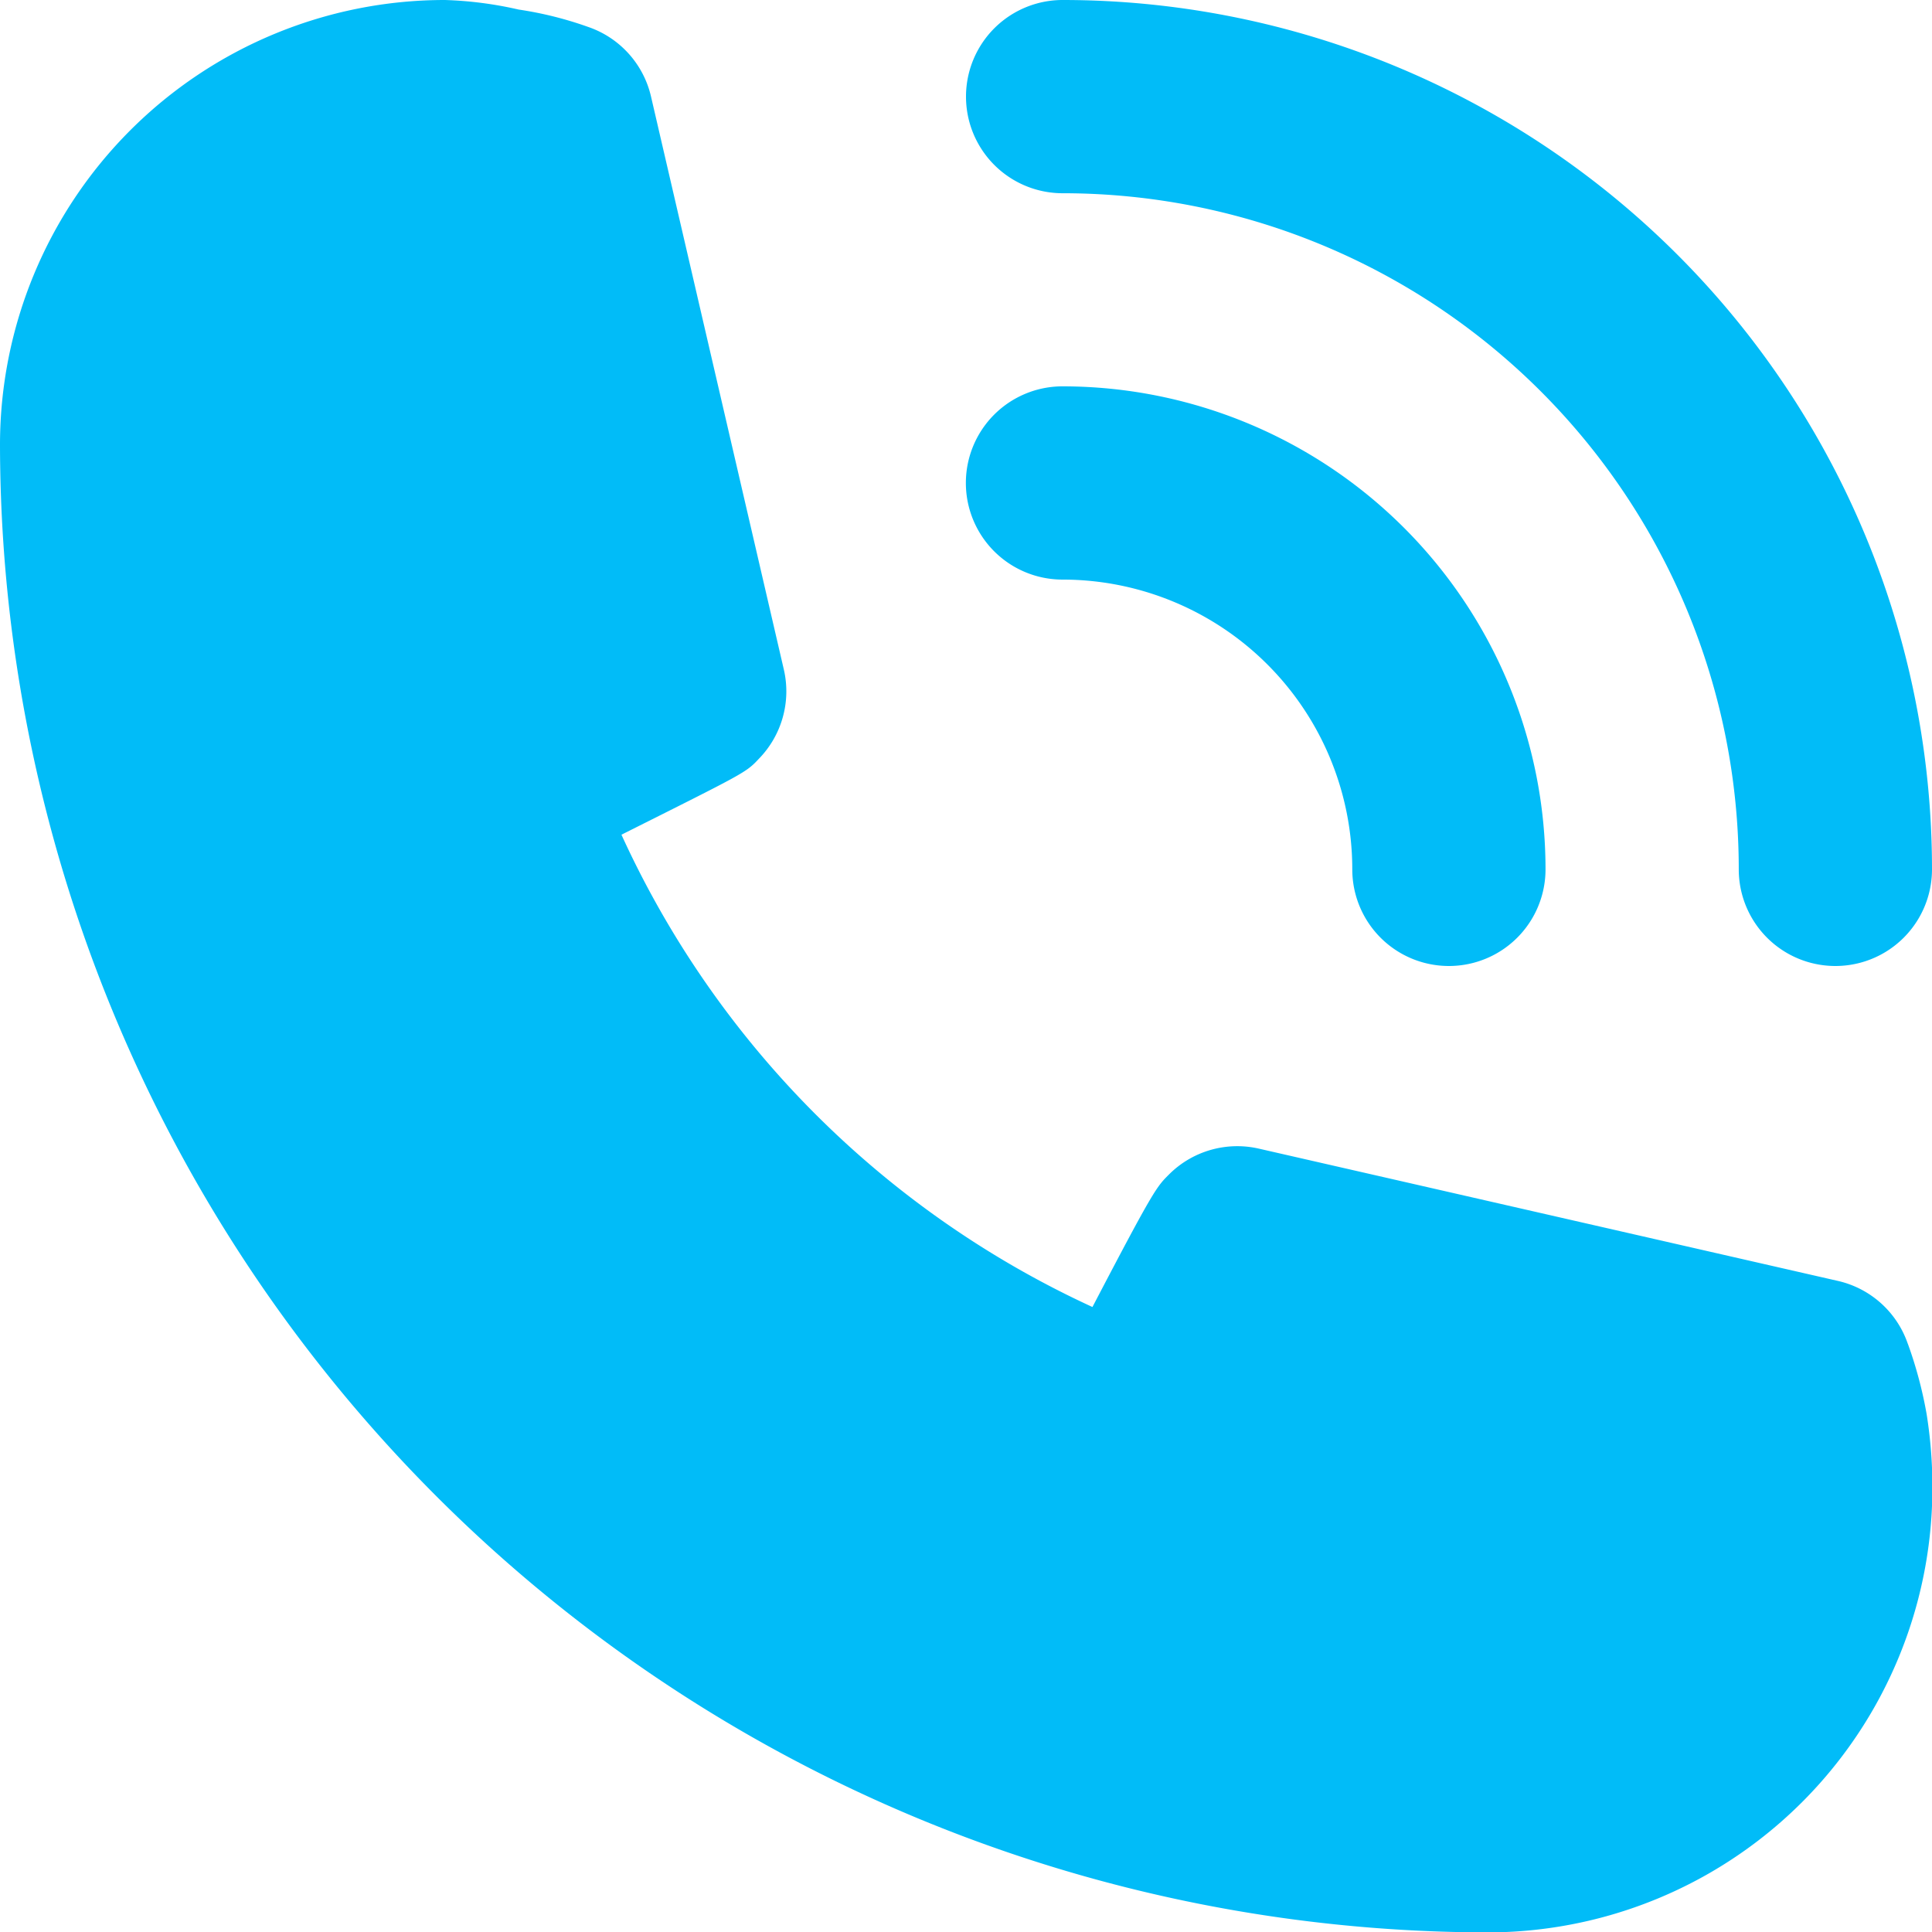
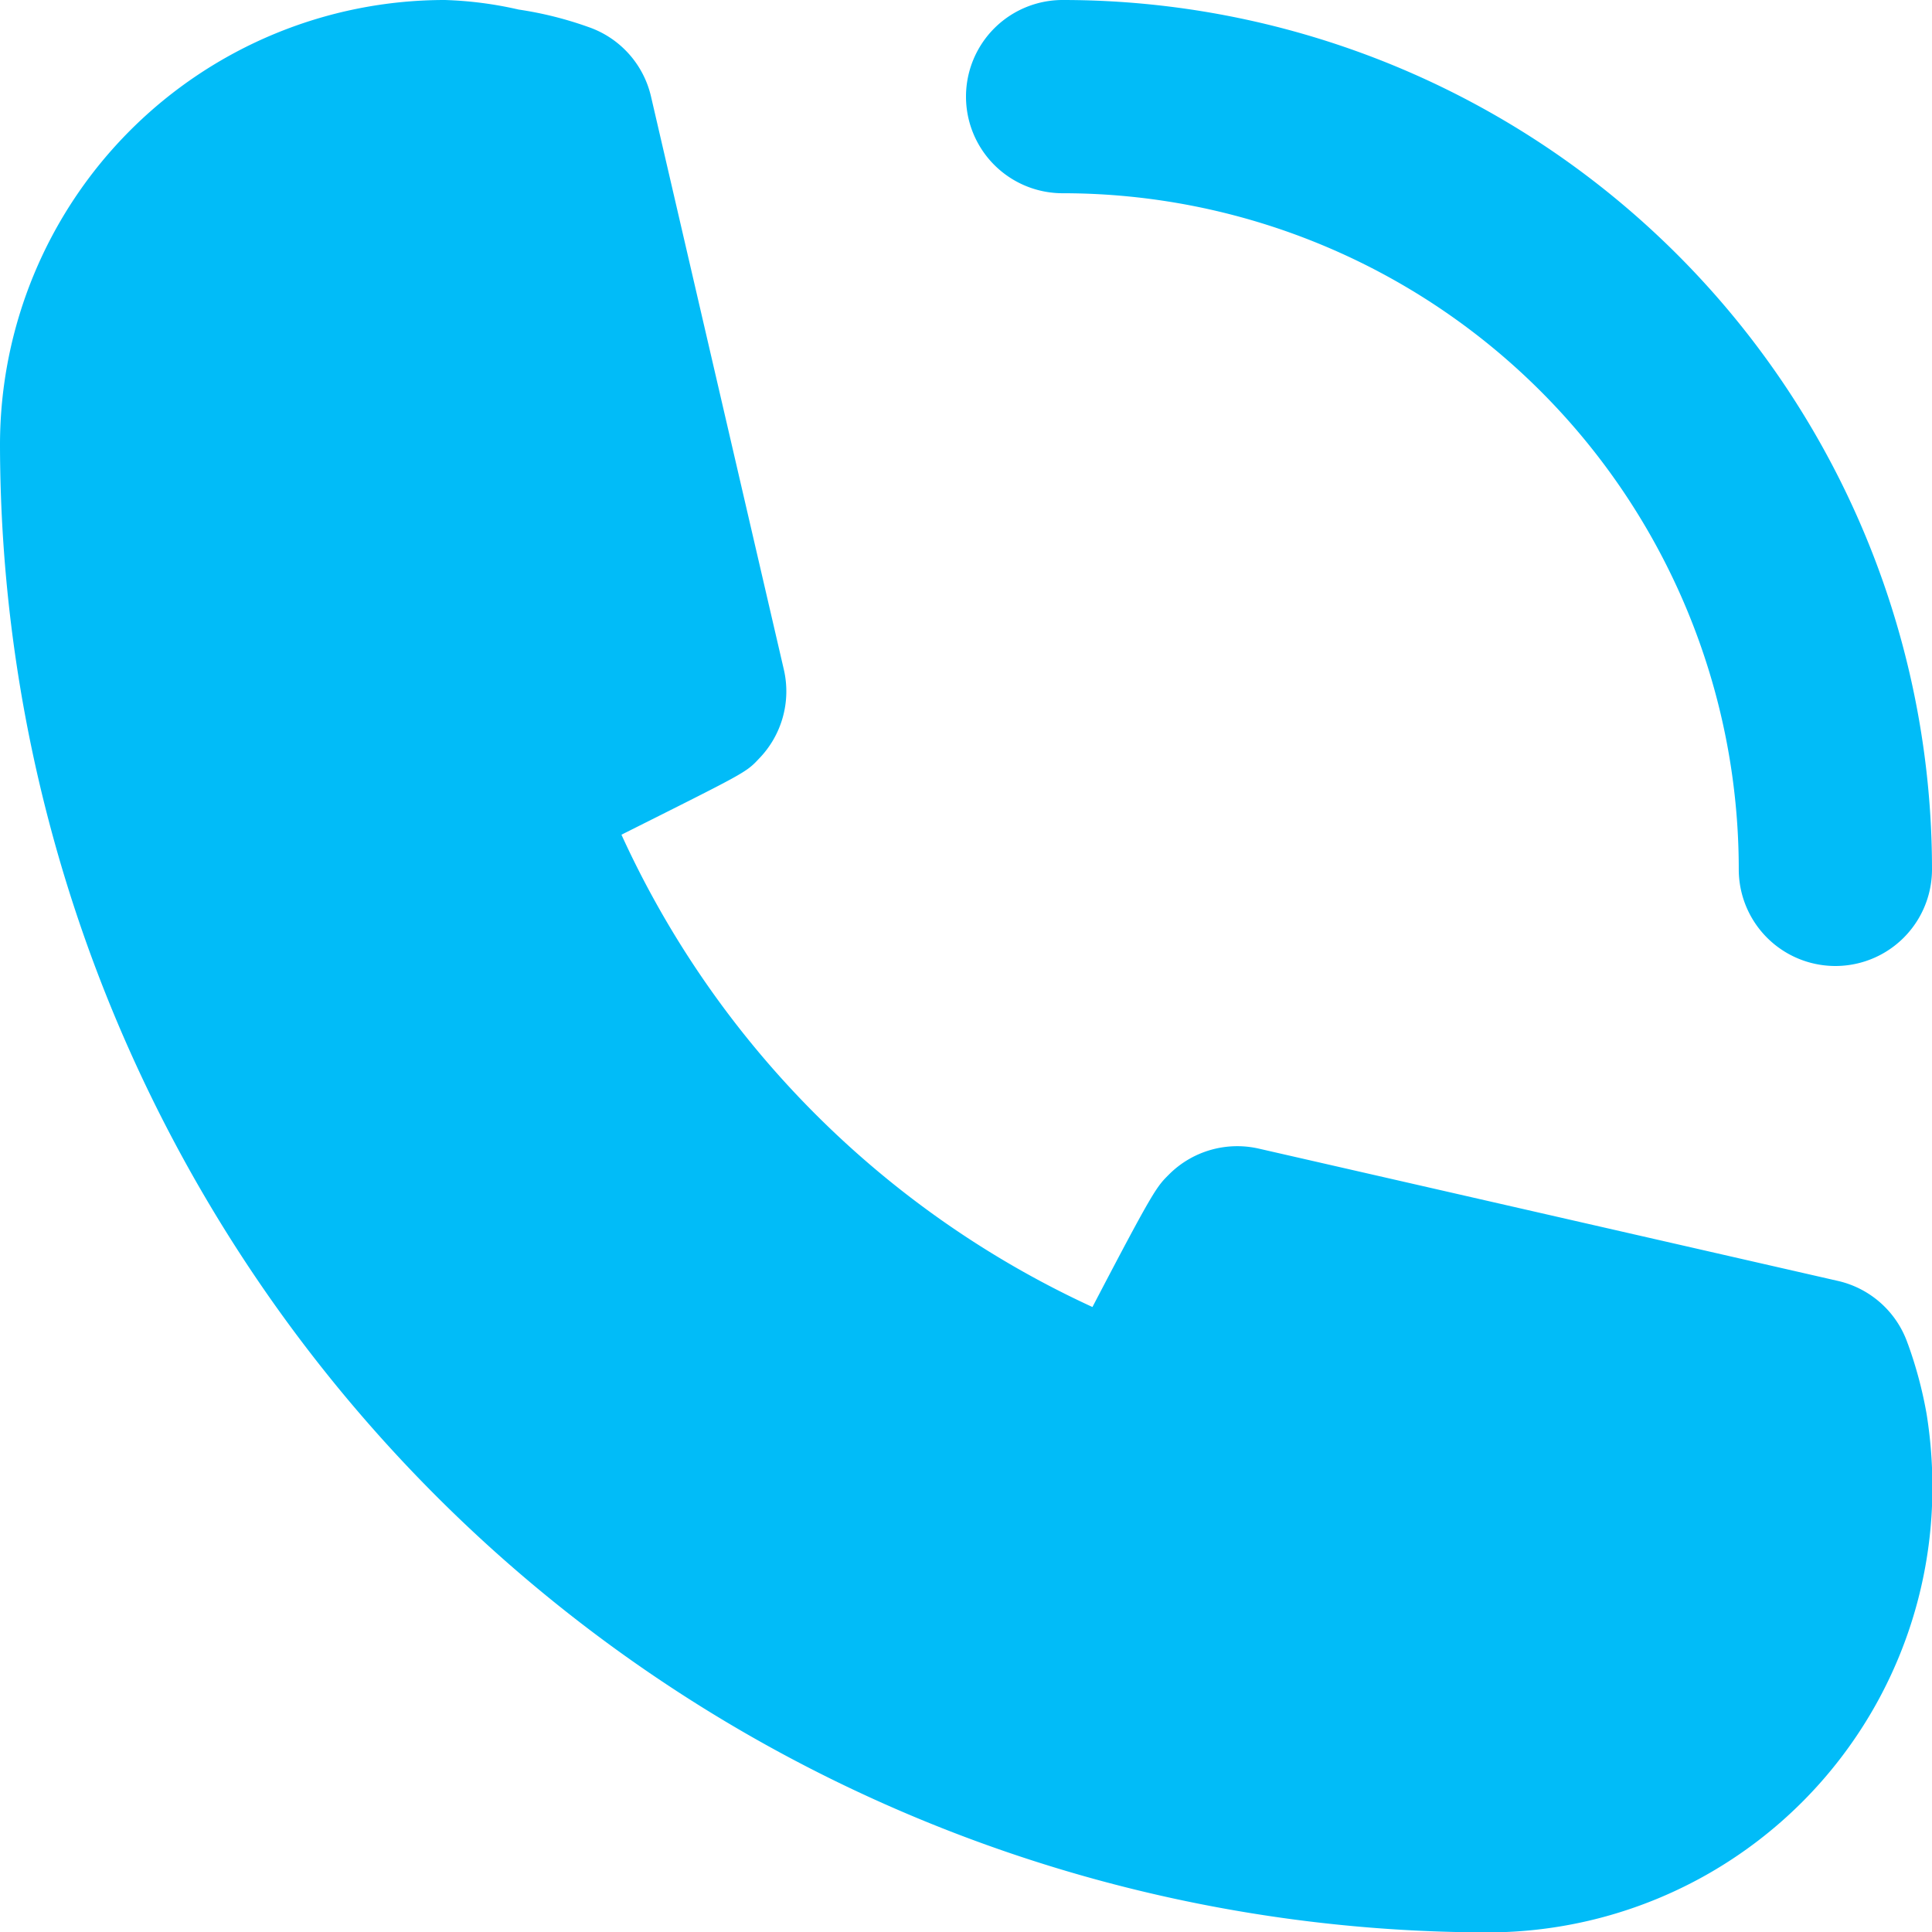
<svg xmlns="http://www.w3.org/2000/svg" width="14.767" height="14.767" viewBox="0 0 14.767 14.767">
  <g transform="translate(-2 -2)">
    <g transform="translate(2 2)">
-       <path d="M12.738,7.477a2.215,2.215,0,0,1,2.215,2.215.738.738,0,0,0,1.477,0A3.692,3.692,0,0,0,12.738,6a.738.738,0,1,0,0,1.477Z" transform="translate(-4.617 -3.047)" fill="#01bcf8" />
      <path d="M10.122,3.477A5.168,5.168,0,0,1,15.29,8.645a.738.738,0,1,0,1.477,0A6.645,6.645,0,0,0,10.122,2a.738.738,0,0,0,0,1.477Zm6.46,8.794a.738.738,0,0,0-.532-.48l-4.43-1.012a.738.738,0,0,0-.679.192c-.1.1-.111.1-.591,1.019a7.317,7.317,0,0,1-3.6-3.61C7.693,7.907,7.7,7.907,7.8,7.8a.738.738,0,0,0,.192-.679L6.976,2.738a.738.738,0,0,0-.48-.532,2.8,2.8,0,0,0-.532-.133A2.909,2.909,0,0,0,5.4,2,3.4,3.4,0,0,0,2,5.4a11.385,11.385,0,0,0,11.37,11.37,3.4,3.4,0,0,0,3.4-3.4,3.522,3.522,0,0,0-.044-.561A3.2,3.2,0,0,0,16.582,12.27Z" transform="translate(-2 -2)" fill="#01bcf8" />
    </g>
  </g>
</svg>